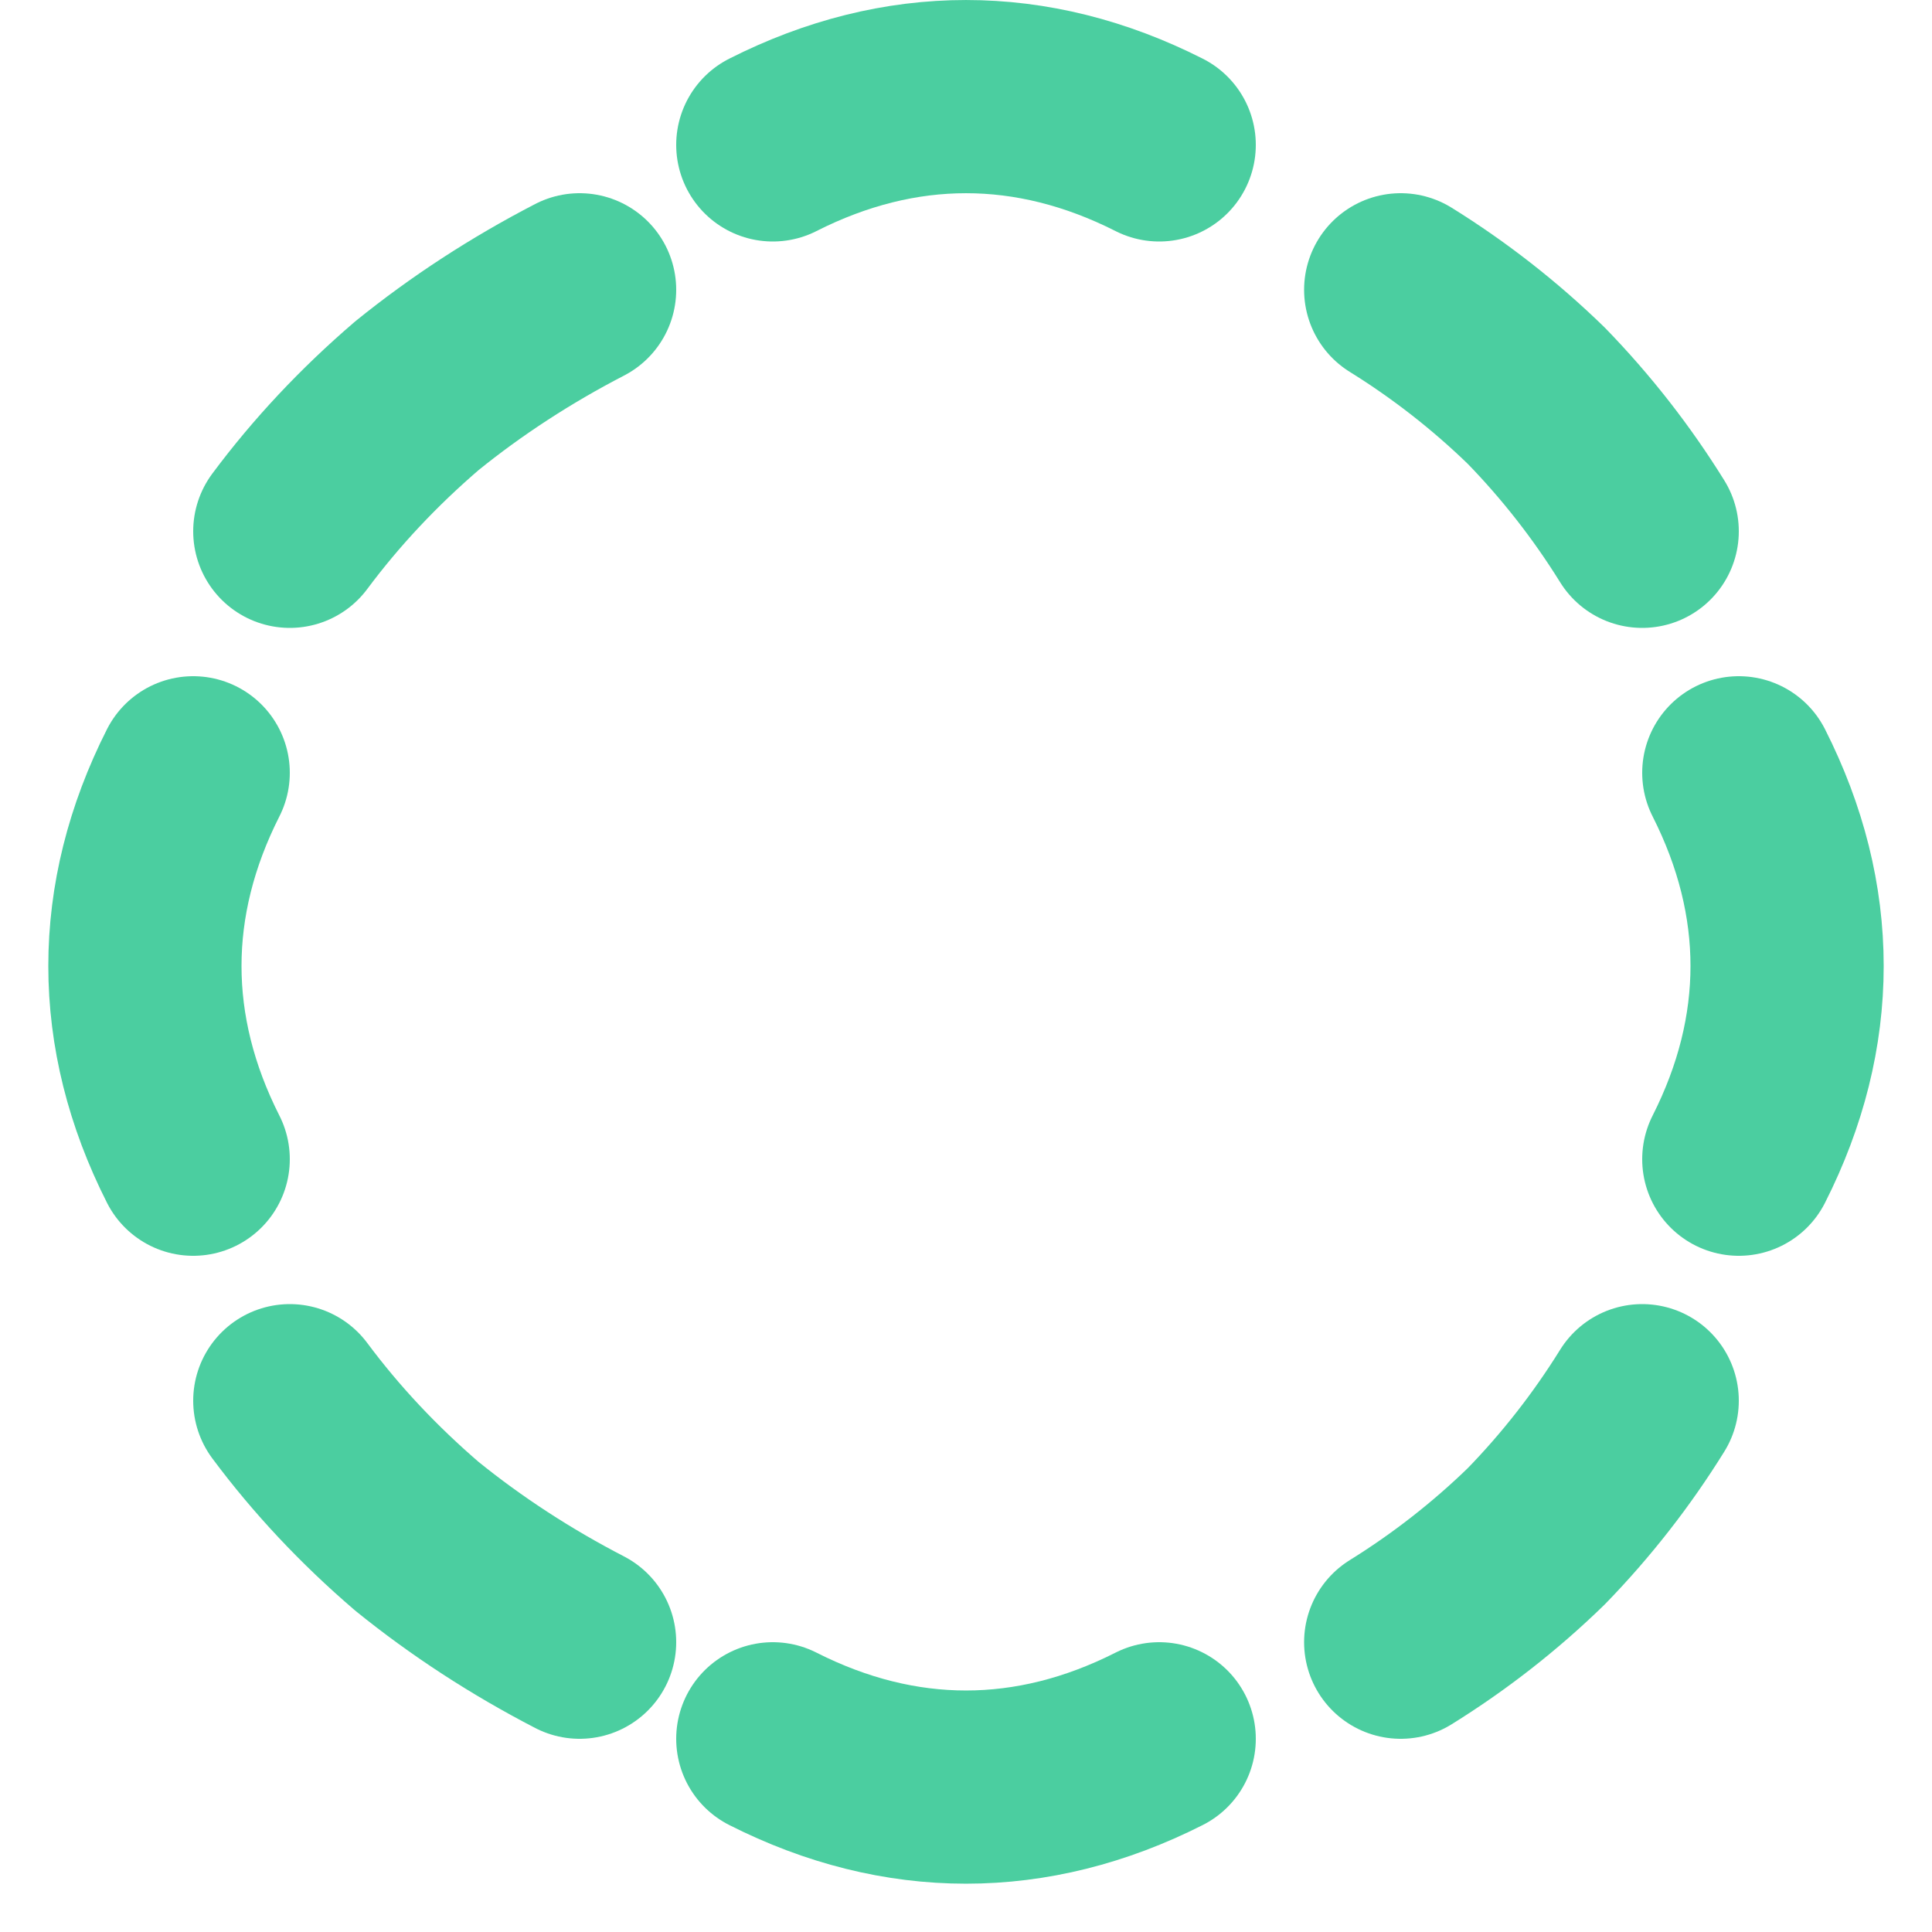
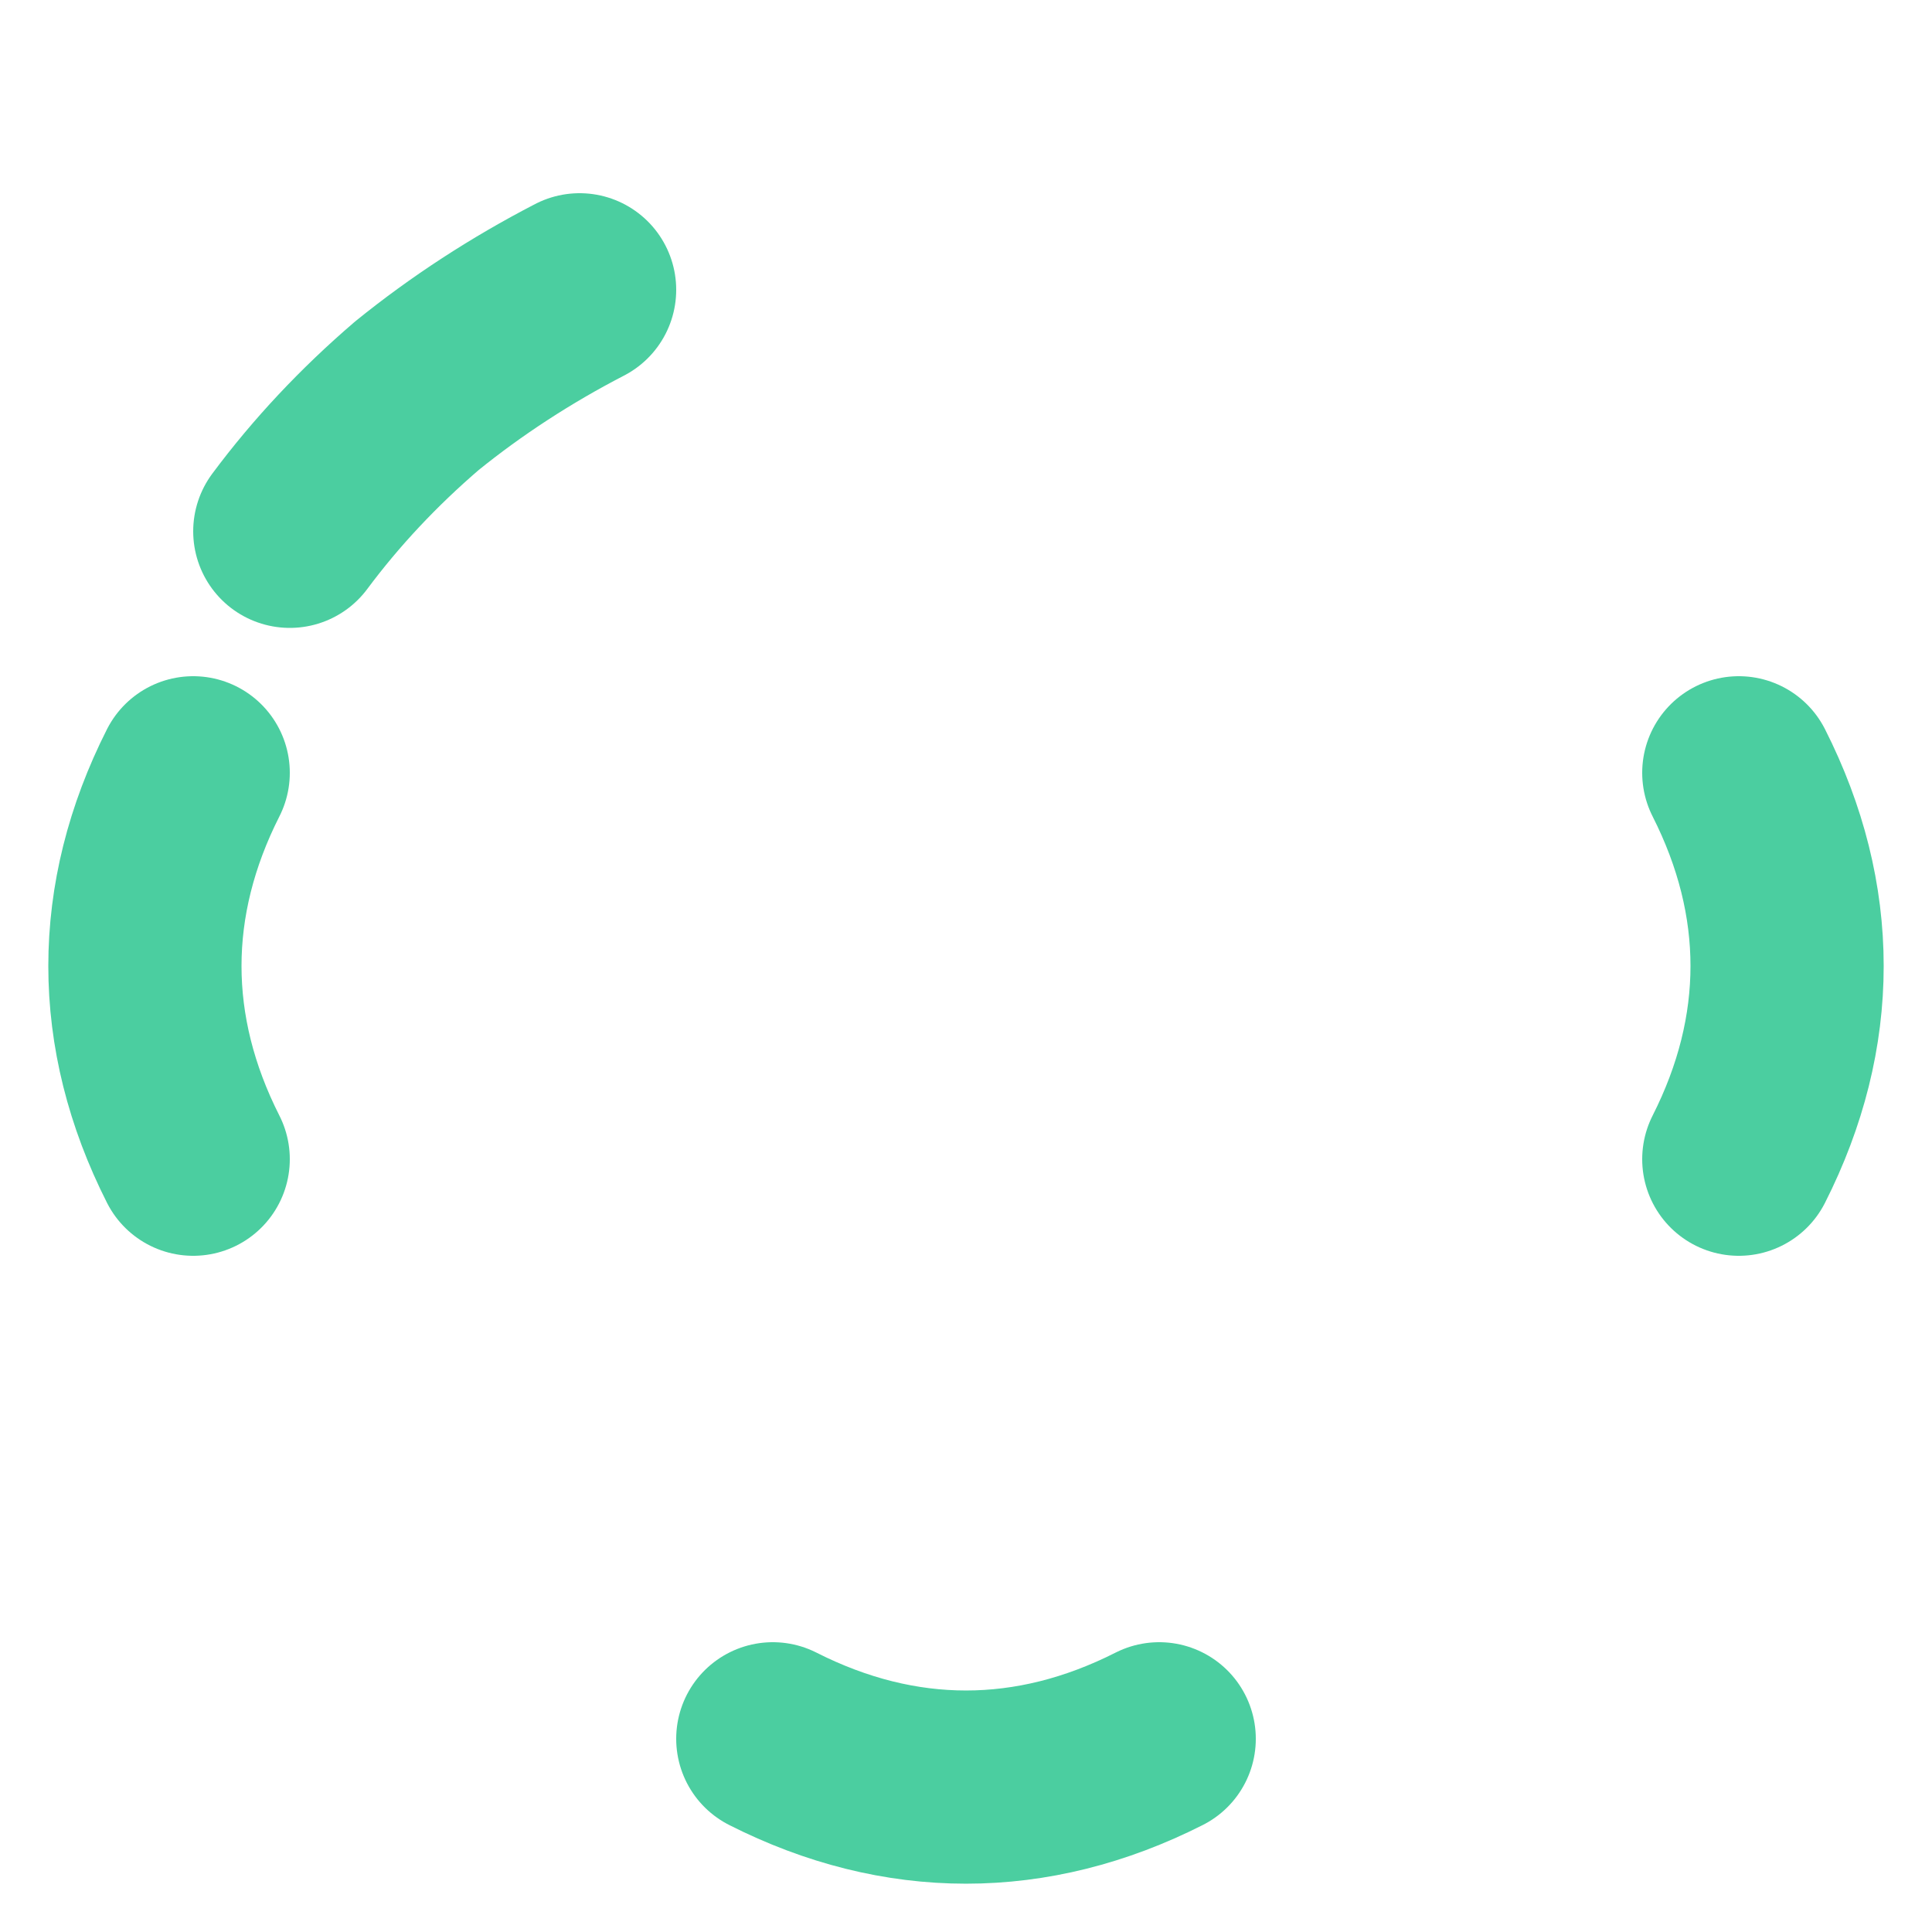
<svg xmlns="http://www.w3.org/2000/svg" width="40" height="40" viewBox="0 0 40 40" fill="none">
  <path d="M12 6C10.786 6.628 9.657 7.363 8.632 8.193C7.636 9.047 6.753 9.988 6 11" stroke="#4BCEA0" stroke-width="4" stroke-linecap="round" stroke-linejoin="round" />
  <path d="M4 16C2.667 18.632 2.667 21.368 4 24" stroke="#4BCEA0" stroke-width="4" stroke-linecap="round" stroke-linejoin="round" />
-   <path d="M6 29C6.753 30.012 7.636 30.953 8.632 31.807C9.657 32.637 10.786 33.372 12 34" stroke="#4BCEA0" stroke-width="4" stroke-linecap="round" stroke-linejoin="round" />
  <path d="M16 36C18.632 37.333 21.368 37.333 24 36" stroke="#4BCEA0" stroke-width="4" stroke-linecap="round" stroke-linejoin="round" />
-   <path d="M16 3C18.632 1.667 21.368 1.667 24 3" stroke="#4BCEA0" stroke-width="4" stroke-linecap="round" stroke-linejoin="round" />
-   <path d="M29 34C30.012 33.372 30.953 32.637 31.807 31.807C32.637 30.953 33.372 30.012 34 29" stroke="#4BCEA0" stroke-width="4" stroke-linecap="round" stroke-linejoin="round" />
  <path d="M36 24C37.333 21.368 37.333 18.632 36 16" stroke="#4BCEA0" stroke-width="4" stroke-linecap="round" stroke-linejoin="round" />
-   <path d="M34 11C33.372 9.988 32.637 9.047 31.807 8.193C30.953 7.363 30.012 6.628 29 6" stroke="#4BCEA0" stroke-width="4" stroke-linecap="round" stroke-linejoin="round" />
</svg>